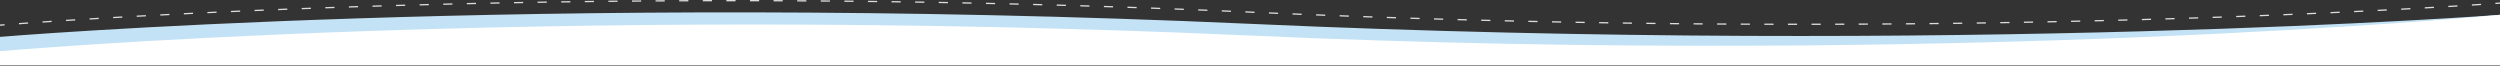
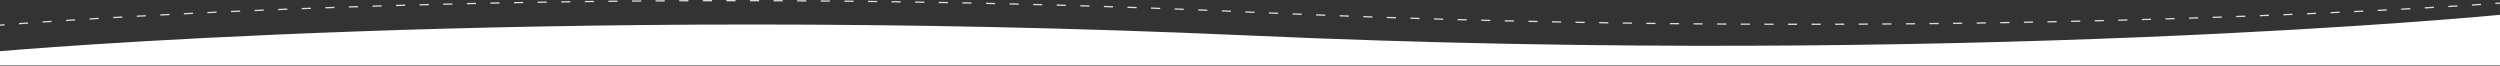
<svg xmlns="http://www.w3.org/2000/svg" width="100%" height="100%" viewBox="0 0 1920 51" version="1.1" xml:space="preserve" style="fill-rule:evenodd;clip-rule:evenodd;stroke-linejoin:round;stroke-miterlimit:2;">
  <rect x="0" y="0" width="1920" height="51" fill="#333333" stroke="none" />
  <g transform="matrix(1,0,0,1,0,-1.706)">
    <g>
      <g>
        <path d="M0,21.52L0,20.519C0,20.519 0.974,20.435 2.971,20.277L3.47,20.237L3.549,21.234L3.05,21.274C1.056,21.432 0,21.52 0,21.52ZM15.095,20.356L14.596,20.393L14.523,19.396L15.021,19.359C16.866,19.223 18.875,19.076 21.047,18.921L21.546,18.885L21.618,19.882L21.119,19.918C18.948,20.074 16.939,20.22 15.095,20.356ZM33.17,19.073L32.671,19.107L32.603,18.109L33.101,18.075C35.03,17.943 37.04,17.807 39.129,17.666L39.628,17.633L39.695,18.63L39.196,18.664C37.107,18.804 35.098,18.941 33.17,19.073ZM51.251,17.871L50.752,17.903L50.688,16.905L51.187,16.873C53.144,16.746 55.154,16.618 57.216,16.487L57.715,16.456L57.778,17.454L57.279,17.485C55.217,17.616 53.208,17.744 51.251,17.871ZM69.337,16.735L68.838,16.766L68.777,15.768L69.276,15.737C71.247,15.617 73.257,15.495 75.306,15.372L75.805,15.342L75.865,16.341L75.366,16.37C73.317,16.493 71.307,16.615 69.337,16.735ZM87.426,15.66L86.927,15.689L86.869,14.69L87.368,14.661C89.348,14.547 91.358,14.431 93.4,14.315L93.899,14.287L93.956,15.285L93.457,15.314C91.415,15.43 89.405,15.545 87.426,15.66ZM105.519,14.639L105.019,14.666L104.964,13.668L105.464,13.64L111.496,13.312L111.996,13.285L112.05,14.283L111.55,14.31L105.519,14.639ZM123.615,13.669L123.116,13.695L123.063,12.697L123.563,12.671L129.596,12.358L130.095,12.333L130.147,13.331L129.647,13.357L123.615,13.669ZM141.713,12.748L141.214,12.773L141.165,11.774L141.664,11.749L147.698,11.453L148.197,11.428L148.246,12.427L147.746,12.452L141.713,12.748ZM159.814,11.874L159.315,11.897L159.268,10.898L159.767,10.875L165.802,10.593L166.302,10.57L166.348,11.569L165.848,11.592L159.814,11.874ZM177.917,11.044L177.418,11.066L177.373,10.067L177.873,10.045L183.909,9.778L184.408,9.756L184.452,10.755L183.952,10.777L177.917,11.044ZM196.021,10.258L195.521,10.279L195.479,9.28L195.979,9.259L202.014,9.006L202.514,8.986L202.555,9.985L202.056,10.005L196.021,10.258ZM214.129,9.514L213.629,9.534L213.59,8.535L214.089,8.515L220.126,8.276L220.625,8.257L220.664,9.256L220.165,9.276L214.129,9.514ZM232.238,8.812L231.738,8.831L231.7,7.831L232.2,7.813L238.238,7.588L238.737,7.569L238.774,8.568L238.274,8.587L232.238,8.812ZM250.348,8.15L249.848,8.168L249.813,7.169L250.312,7.151L256.35,6.939L256.85,6.922L256.885,7.921L256.385,7.939L250.348,8.15ZM268.458,7.529L267.958,7.545L267.925,6.546L268.424,6.529L274.462,6.331L274.962,6.315L274.994,7.314L274.495,7.33L268.458,7.529ZM286.57,6.947L286.071,6.962L286.04,5.963L286.539,5.947L292.578,5.762L293.078,5.746L293.108,6.746L292.609,6.761L286.57,6.947ZM304.684,6.403L304.184,6.418L304.155,5.418L304.655,5.404L310.694,5.231L311.194,5.217L311.222,6.216L310.723,6.231L304.684,6.403ZM322.799,5.898L322.299,5.912L322.272,4.912L322.772,4.899L328.811,4.739L329.311,4.726L329.337,5.725L328.837,5.738L322.799,5.898ZM340.915,5.431L340.415,5.444L340.391,4.444L340.89,4.432L346.93,4.284L347.43,4.272L347.454,5.272L346.954,5.284L340.915,5.431ZM359.033,5.002L358.533,5.013L358.511,4.013L359.011,4.002L365.05,3.867L365.55,3.856L365.572,4.856L365.072,4.867L359.033,5.002ZM377.151,4.61L376.651,4.62L376.63,3.621L377.13,3.61L383.17,3.488L383.67,3.478L383.69,4.478L383.19,4.488L377.151,4.61ZM395.27,4.255L394.77,4.264L394.751,3.265L395.251,3.255L401.292,3.145L401.792,3.136L401.809,4.136L401.31,4.145L395.27,4.255ZM413.387,3.937L412.888,3.946L412.871,2.946L413.371,2.938L419.411,2.84L419.911,2.832L419.927,3.832L419.427,3.84L413.387,3.937ZM431.509,3.656L431.009,3.664L430.994,2.664L431.494,2.656L437.535,2.571L438.035,2.564L438.049,3.564L437.549,3.571L431.509,3.656ZM449.628,3.412L449.129,3.418L449.116,2.418L449.616,2.412L455.657,2.338L456.157,2.333L456.168,3.332L455.669,3.338L449.628,3.412ZM467.749,3.204L467.249,3.209L467.238,2.209L467.738,2.204L473.78,2.142L474.28,2.138L474.29,3.138L473.79,3.142L467.749,3.204ZM485.871,3.032L485.371,3.036L485.363,2.036L485.863,2.032L491.904,1.983L492.404,1.979L492.412,2.979L491.912,2.983L485.871,3.032ZM503.992,2.897L503.492,2.9L503.486,1.9L503.986,1.897L510.027,1.859L510.527,1.857L510.532,2.857L510.032,2.859L503.992,2.897ZM522.115,2.797L521.615,2.8L521.611,1.8L522.111,1.797L528.152,1.772L528.652,1.77L528.656,2.77L528.156,2.772L522.115,2.797ZM540.237,2.734L539.737,2.735L539.735,1.735L540.235,1.734L546.276,1.721L546.776,1.72L546.778,2.72L546.278,2.721L540.237,2.734ZM558.358,2.707L557.858,2.707L557.858,1.707L558.358,1.707L564.399,1.706L564.899,1.706L564.899,2.706L564.399,2.706L558.358,2.707ZM576.481,2.716L575.981,2.716L575.982,1.716L576.482,1.716L582.523,1.727L583.023,1.729L583.021,2.729L582.521,2.727L576.481,2.716ZM594.604,2.762L594.104,2.76L594.107,1.76L594.607,1.762L600.649,1.785L601.149,1.787L601.145,2.787L600.645,2.785L594.604,2.762ZM612.726,2.843L612.226,2.84L612.231,1.84L612.731,1.843L618.772,1.878L619.272,1.881L619.266,2.881L618.766,2.878L612.726,2.843ZM630.846,2.961L630.346,2.957L630.353,1.957L630.853,1.961L636.895,2.008L637.395,2.012L637.386,3.012L636.886,3.008L630.846,2.961ZM648.967,3.114L648.467,3.11L648.476,2.11L648.976,2.114L655.018,2.174L655.517,2.179L655.507,3.179L655.007,3.174L648.967,3.114ZM667.09,3.304L666.59,3.299L666.602,2.299L667.102,2.305L673.143,2.376L673.643,2.382L673.631,3.382L673.131,3.376L667.09,3.304ZM685.21,3.531L684.71,3.524L684.724,2.524L685.224,2.531L691.264,2.614L691.764,2.622L691.75,3.621L691.25,3.614L685.21,3.531ZM703.33,3.794L702.83,3.786L702.846,2.786L703.346,2.794L709.387,2.889L709.887,2.898L709.87,3.897L709.37,3.889L703.33,3.794ZM721.449,4.093L720.949,4.084L720.966,3.084L721.466,3.093L727.507,3.201L728.007,3.21L727.989,4.21L727.489,4.201L721.449,4.093ZM739.57,4.429L739.07,4.419L739.09,3.419L739.589,3.429L745.63,3.549L746.13,3.559L746.109,4.559L745.609,4.549L739.57,4.429ZM757.687,4.801L757.187,4.791L757.208,3.791L757.708,3.802L763.748,3.934L764.248,3.945L764.226,4.945L763.726,4.934L757.687,4.801ZM775.805,5.211L775.305,5.199L775.328,4.199L775.828,4.211L781.868,4.356L782.368,4.368L782.343,5.368L781.844,5.356L775.805,5.211ZM793.92,5.657L793.42,5.644L793.446,4.645L793.946,4.658L799.985,4.815L800.485,4.828L800.459,5.827L799.959,5.814L793.92,5.657ZM812.037,6.141L811.537,6.127L811.565,5.127L812.064,5.141L818.103,5.311L818.603,5.325L818.575,6.324L818.075,6.31L812.037,6.141ZM830.151,6.661L829.652,6.647L829.681,5.647L830.181,5.662L836.22,5.844L836.72,5.859L836.689,6.858L836.189,6.843L830.151,6.661ZM848.265,7.219L847.765,7.204L847.797,6.204L848.297,6.22L854.335,6.414L854.835,6.431L854.802,7.43L854.303,7.414L848.265,7.219ZM866.376,7.815L865.876,7.798L865.91,6.799L866.409,6.816L872.447,7.023L872.947,7.04L872.912,8.039L872.413,8.022L866.376,7.815ZM884.487,8.448L883.987,8.43L884.023,7.431L884.523,7.449L890.56,7.669L891.06,7.687L891.023,8.686L890.524,8.668L884.487,8.448ZM902.598,9.12L902.098,9.101L902.137,8.101L902.636,8.12L908.673,8.353L909.173,8.372L909.134,9.371L908.634,9.352L902.598,9.12ZM920.707,9.829L920.208,9.809L920.248,8.81L920.747,8.83L926.784,9.075L927.283,9.095L927.242,10.095L926.743,10.074L920.707,9.829ZM938.813,10.577L938.314,10.556L938.356,9.556L938.856,9.578L944.891,9.835L945.391,9.857L945.348,10.856L944.848,10.834L938.813,10.577ZM956.918,11.363L956.419,11.341L956.463,10.342L956.963,10.364L960.022,10.501L962.997,10.633L963.497,10.656L963.453,11.655L962.953,11.632L959.978,11.499L956.918,11.363ZM975.024,12.162L974.525,12.14L974.568,11.141L975.067,11.163L981.101,11.421L981.601,11.442L981.558,12.442L981.059,12.42L975.024,12.162ZM993.133,12.925L992.633,12.905L992.675,11.906L993.174,11.926L999.21,12.173L999.709,12.193L999.669,13.192L999.169,13.172L993.133,12.925ZM1011.24,13.653L1010.74,13.633L1010.78,12.634L1011.28,12.654L1017.32,12.888L1017.82,12.907L1017.78,13.907L1017.28,13.887L1011.24,13.653ZM1029.35,14.345L1028.85,14.326L1028.89,13.327L1029.39,13.345L1035.43,13.568L1035.93,13.586L1035.89,14.586L1035.39,14.567L1029.35,14.345ZM1047.47,15.001L1046.97,14.983L1047,13.984L1047.5,14.001L1053.54,14.212L1054.04,14.229L1054.01,15.229L1053.51,15.211L1047.47,15.001ZM1065.58,15.621L1065.08,15.604L1065.11,14.605L1065.61,14.621L1071.65,14.82L1072.15,14.837L1072.12,15.836L1071.62,15.82L1065.58,15.621ZM1083.69,16.206L1083.19,16.19L1083.22,15.191L1083.72,15.206L1089.76,15.393L1090.26,15.409L1090.23,16.408L1089.73,16.393L1083.69,16.206ZM1101.81,16.755L1101.31,16.741L1101.34,15.741L1101.84,15.756L1107.88,15.931L1108.38,15.946L1108.35,16.945L1107.85,16.931L1101.81,16.755ZM1119.93,17.27L1119.43,17.256L1119.45,16.257L1119.95,16.27L1125.99,16.434L1126.49,16.448L1126.46,17.447L1125.96,17.434L1119.93,17.27ZM1138.04,17.75L1137.54,17.737L1137.57,16.737L1138.07,16.75L1144.11,16.902L1144.61,16.914L1144.58,17.914L1144.08,17.902L1138.04,17.75ZM1156.16,18.194L1155.66,18.183L1155.69,17.183L1156.19,17.195L1162.23,17.335L1162.73,17.347L1162.7,18.346L1162.2,18.335L1156.16,18.194ZM1174.28,18.604L1173.78,18.594L1173.8,17.594L1174.3,17.605L1180.34,17.734L1180.84,17.744L1180.82,18.744L1180.32,18.733L1174.28,18.604ZM1192.4,18.98L1191.9,18.97L1191.92,17.97L1192.42,17.98L1198.46,18.097L1198.96,18.107L1198.94,19.107L1198.44,19.097L1192.4,18.98ZM1210.52,19.321L1210.02,19.312L1210.04,18.312L1210.54,18.321L1216.58,18.427L1217.08,18.435L1217.06,19.435L1216.56,19.427L1210.52,19.321ZM1228.64,19.627L1228.14,19.619L1228.16,18.619L1228.66,18.627L1234.7,18.722L1235.2,18.73L1235.18,19.729L1234.68,19.722L1228.64,19.627ZM1246.77,19.899L1246.27,19.892L1246.28,18.893L1246.78,18.9L1252.82,18.983L1253.32,18.989L1253.31,19.989L1252.81,19.983L1246.77,19.899ZM1264.89,20.137L1264.39,20.131L1264.4,19.131L1264.9,19.138L1270.94,19.209L1271.44,19.215L1271.43,20.215L1270.93,20.209L1264.89,20.137ZM1283.01,20.341L1282.51,20.336L1282.52,19.336L1283.02,19.341L1289.06,19.402L1289.56,19.406L1289.55,20.406L1289.05,20.402L1283.01,20.341ZM1301.13,20.511L1300.63,20.507L1300.64,19.507L1301.14,19.511L1307.18,19.56L1307.68,19.564L1307.67,20.564L1307.17,20.56L1301.13,20.511ZM1319.26,20.647L1318.76,20.643L1318.77,19.643L1319.27,19.647L1325.31,19.684L1325.81,19.687L1325.8,20.687L1325.3,20.684L1319.26,20.647ZM1337.38,20.748L1336.88,20.746L1336.89,19.746L1337.39,19.748L1343.43,19.774L1343.93,19.776L1343.92,20.776L1343.42,20.774L1337.38,20.748ZM1355.51,20.816L1355.01,20.814L1355.01,19.814L1355.51,19.816L1361.55,19.831L1362.05,19.832L1362.05,20.832L1361.55,20.831L1355.51,20.816ZM1373.63,20.849L1373.13,20.849L1373.13,19.849L1373.63,19.849L1379.67,19.853L1380.17,19.853L1380.17,20.853L1379.67,20.853L1373.63,20.849ZM1391.75,20.849L1391.25,20.849L1391.25,19.849L1391.75,19.849L1397.79,19.841L1398.29,19.84L1398.3,20.84L1397.8,20.841L1391.75,20.849ZM1409.88,20.814L1409.38,20.816L1409.37,19.816L1409.87,19.814L1415.91,19.795L1416.41,19.793L1416.42,20.793L1415.92,20.795L1409.88,20.814ZM1428,20.746L1427.5,20.748L1427.5,19.748L1428,19.746L1434.04,19.715L1434.54,19.713L1434.54,20.713L1434.04,20.715L1428,20.746ZM1446.13,20.643L1445.63,20.646L1445.62,19.646L1446.12,19.643L1452.16,19.601L1452.66,19.598L1452.67,20.598L1452.17,20.601L1446.13,20.643ZM1464.25,20.506L1463.75,20.51L1463.74,19.51L1464.24,19.506L1470.28,19.453L1470.78,19.448L1470.79,20.448L1470.29,20.453L1464.25,20.506ZM1482.37,20.335L1481.87,20.34L1481.86,19.34L1482.36,19.335L1488.4,19.27L1488.9,19.265L1488.91,20.265L1488.41,20.27L1482.37,20.335ZM1500.5,20.129L1500,20.135L1499.98,19.135L1500.48,19.129L1506.52,19.053L1507.02,19.047L1507.04,20.046L1506.54,20.053L1500.5,20.129ZM1518.62,19.889L1518.12,19.896L1518.1,18.896L1518.6,18.889L1524.64,18.801L1525.14,18.794L1525.16,19.794L1524.66,19.801L1518.62,19.889ZM1536.74,19.614L1536.24,19.622L1536.22,18.622L1536.72,18.614L1542.76,18.515L1543.26,18.506L1543.28,19.506L1542.78,19.515L1536.74,19.614ZM1554.86,19.304L1554.36,19.313L1554.34,18.313L1554.84,18.304L1560.88,18.193L1561.38,18.184L1561.4,19.184L1560.9,19.193L1554.86,19.304ZM1572.98,18.959L1572.48,18.969L1572.46,17.969L1572.96,17.959L1579,17.837L1579.5,17.826L1579.52,18.826L1579.02,18.836L1572.98,18.959ZM1591.1,18.579L1590.6,18.59L1590.58,17.59L1591.08,17.579L1597.12,17.445L1597.62,17.433L1597.64,18.433L1597.14,18.444L1591.1,18.579ZM1609.22,18.163L1608.72,18.175L1608.7,17.175L1609.2,17.163L1615.24,17.017L1615.74,17.004L1615.76,18.004L1615.26,18.016L1609.22,18.163ZM1627.34,17.711L1626.84,17.724L1626.81,16.724L1627.31,16.711L1633.35,16.552L1633.85,16.539L1633.88,17.539L1633.38,17.552L1627.34,17.711ZM1645.46,17.222L1644.96,17.236L1644.93,16.237L1645.43,16.223L1651.47,16.052L1651.97,16.037L1652,17.037L1651.5,17.051L1645.46,17.222ZM1663.57,16.697L1663.07,16.712L1663.04,15.712L1663.54,15.697L1669.58,15.514L1670.08,15.498L1670.11,16.498L1669.61,16.513L1663.57,16.697ZM1681.69,16.134L1681.19,16.15L1681.16,15.15L1681.66,15.134L1687.69,14.938L1688.19,14.922L1688.23,15.921L1687.73,15.938L1681.69,16.134ZM1699.8,15.533L1699.3,15.55L1699.27,14.55L1699.77,14.533L1705.81,14.324L1706.31,14.307L1706.34,15.306L1705.84,15.324L1699.8,15.533ZM1717.92,14.893L1717.42,14.911L1717.38,13.912L1717.88,13.893L1723.92,13.671L1724.41,13.653L1724.45,14.652L1723.95,14.671L1717.92,14.893ZM1736.03,14.213L1735.53,14.233L1735.49,13.233L1735.99,13.214L1742.03,12.979L1742.53,12.959L1742.56,13.958L1742.06,13.978L1736.03,14.213ZM1754.14,13.493L1753.64,13.514L1753.6,12.514L1754.1,12.494L1760.13,12.245L1760.63,12.224L1760.67,13.223L1760.17,13.244L1754.14,13.493ZM1772.25,12.731L1771.75,12.753L1771.7,11.754L1772.2,11.732L1778.24,11.469L1778.74,11.447L1778.78,12.446L1778.28,12.468L1772.25,12.731ZM1790.35,11.926L1789.85,11.949L1789.81,10.95L1790.31,10.927L1796.34,10.648L1796.84,10.625L1796.89,11.624L1796.39,11.647L1790.35,11.926ZM1808.46,11.075L1807.96,11.099L1807.91,10.101L1808.41,10.076L1814.44,9.783L1814.94,9.758L1814.99,10.757L1814.49,10.781L1808.46,11.075ZM1826.56,10.177L1826.06,10.203L1826.01,9.204L1826.51,9.179L1832.54,8.868L1833.04,8.843L1833.09,9.841L1832.59,9.867L1826.56,10.177ZM1844.66,9.229L1844.16,9.256L1844.11,8.258L1844.61,8.231C1846.65,8.12 1848.66,8.011 1850.64,7.903L1851.14,7.875L1851.19,8.874L1850.69,8.901C1848.72,9.009 1846.71,9.119 1844.66,9.229ZM1862.76,8.226L1862.26,8.255L1862.2,7.257L1862.7,7.228C1864.76,7.11 1866.77,6.995 1868.73,6.881L1869.23,6.852L1869.29,7.85L1868.79,7.879C1866.83,7.993 1864.82,8.109 1862.76,8.226ZM1880.85,7.163L1880.35,7.193L1880.29,6.195L1880.79,6.165C1882.88,6.038 1884.89,5.915 1886.82,5.796L1887.32,5.765L1887.38,6.763L1886.88,6.794C1884.95,6.913 1882.94,7.037 1880.85,7.163ZM1898.94,6.029L1898.44,6.061L1898.38,5.064L1898.87,5.031C1901.05,4.89 1903.06,4.757 1904.9,4.634L1905.4,4.601L1905.47,5.599L1904.97,5.632C1903.12,5.755 1901.11,5.888 1898.94,6.029ZM1917.02,4.799L1916.53,4.835L1916.45,3.837L1916.95,3.801C1918.95,3.658 1920,3.578 1920,3.578L1920,4.578C1920,4.578 1919.02,4.655 1917.02,4.799Z" style="fill:rgb(220,220,220);" />
        <g transform="matrix(1,0,0,1,0,-8)">
-           <path d="M0,38.018C0,38.018 413.29,3.48 960,28C1506.71,52.52 1920,21.079 1920,21.079L1920,52L0,52L0,38.018Z" style="fill:rgb(196,226,245);" />
-         </g>
+           </g>
        <path d="M0,41.018C0,41.018 413.29,4.48 960,29C1506.71,53.52 1920,13.079 1920,13.079L1920,52L0,52L0,41.018Z" style="fill:white;" />
      </g>
    </g>
  </g>
</svg>